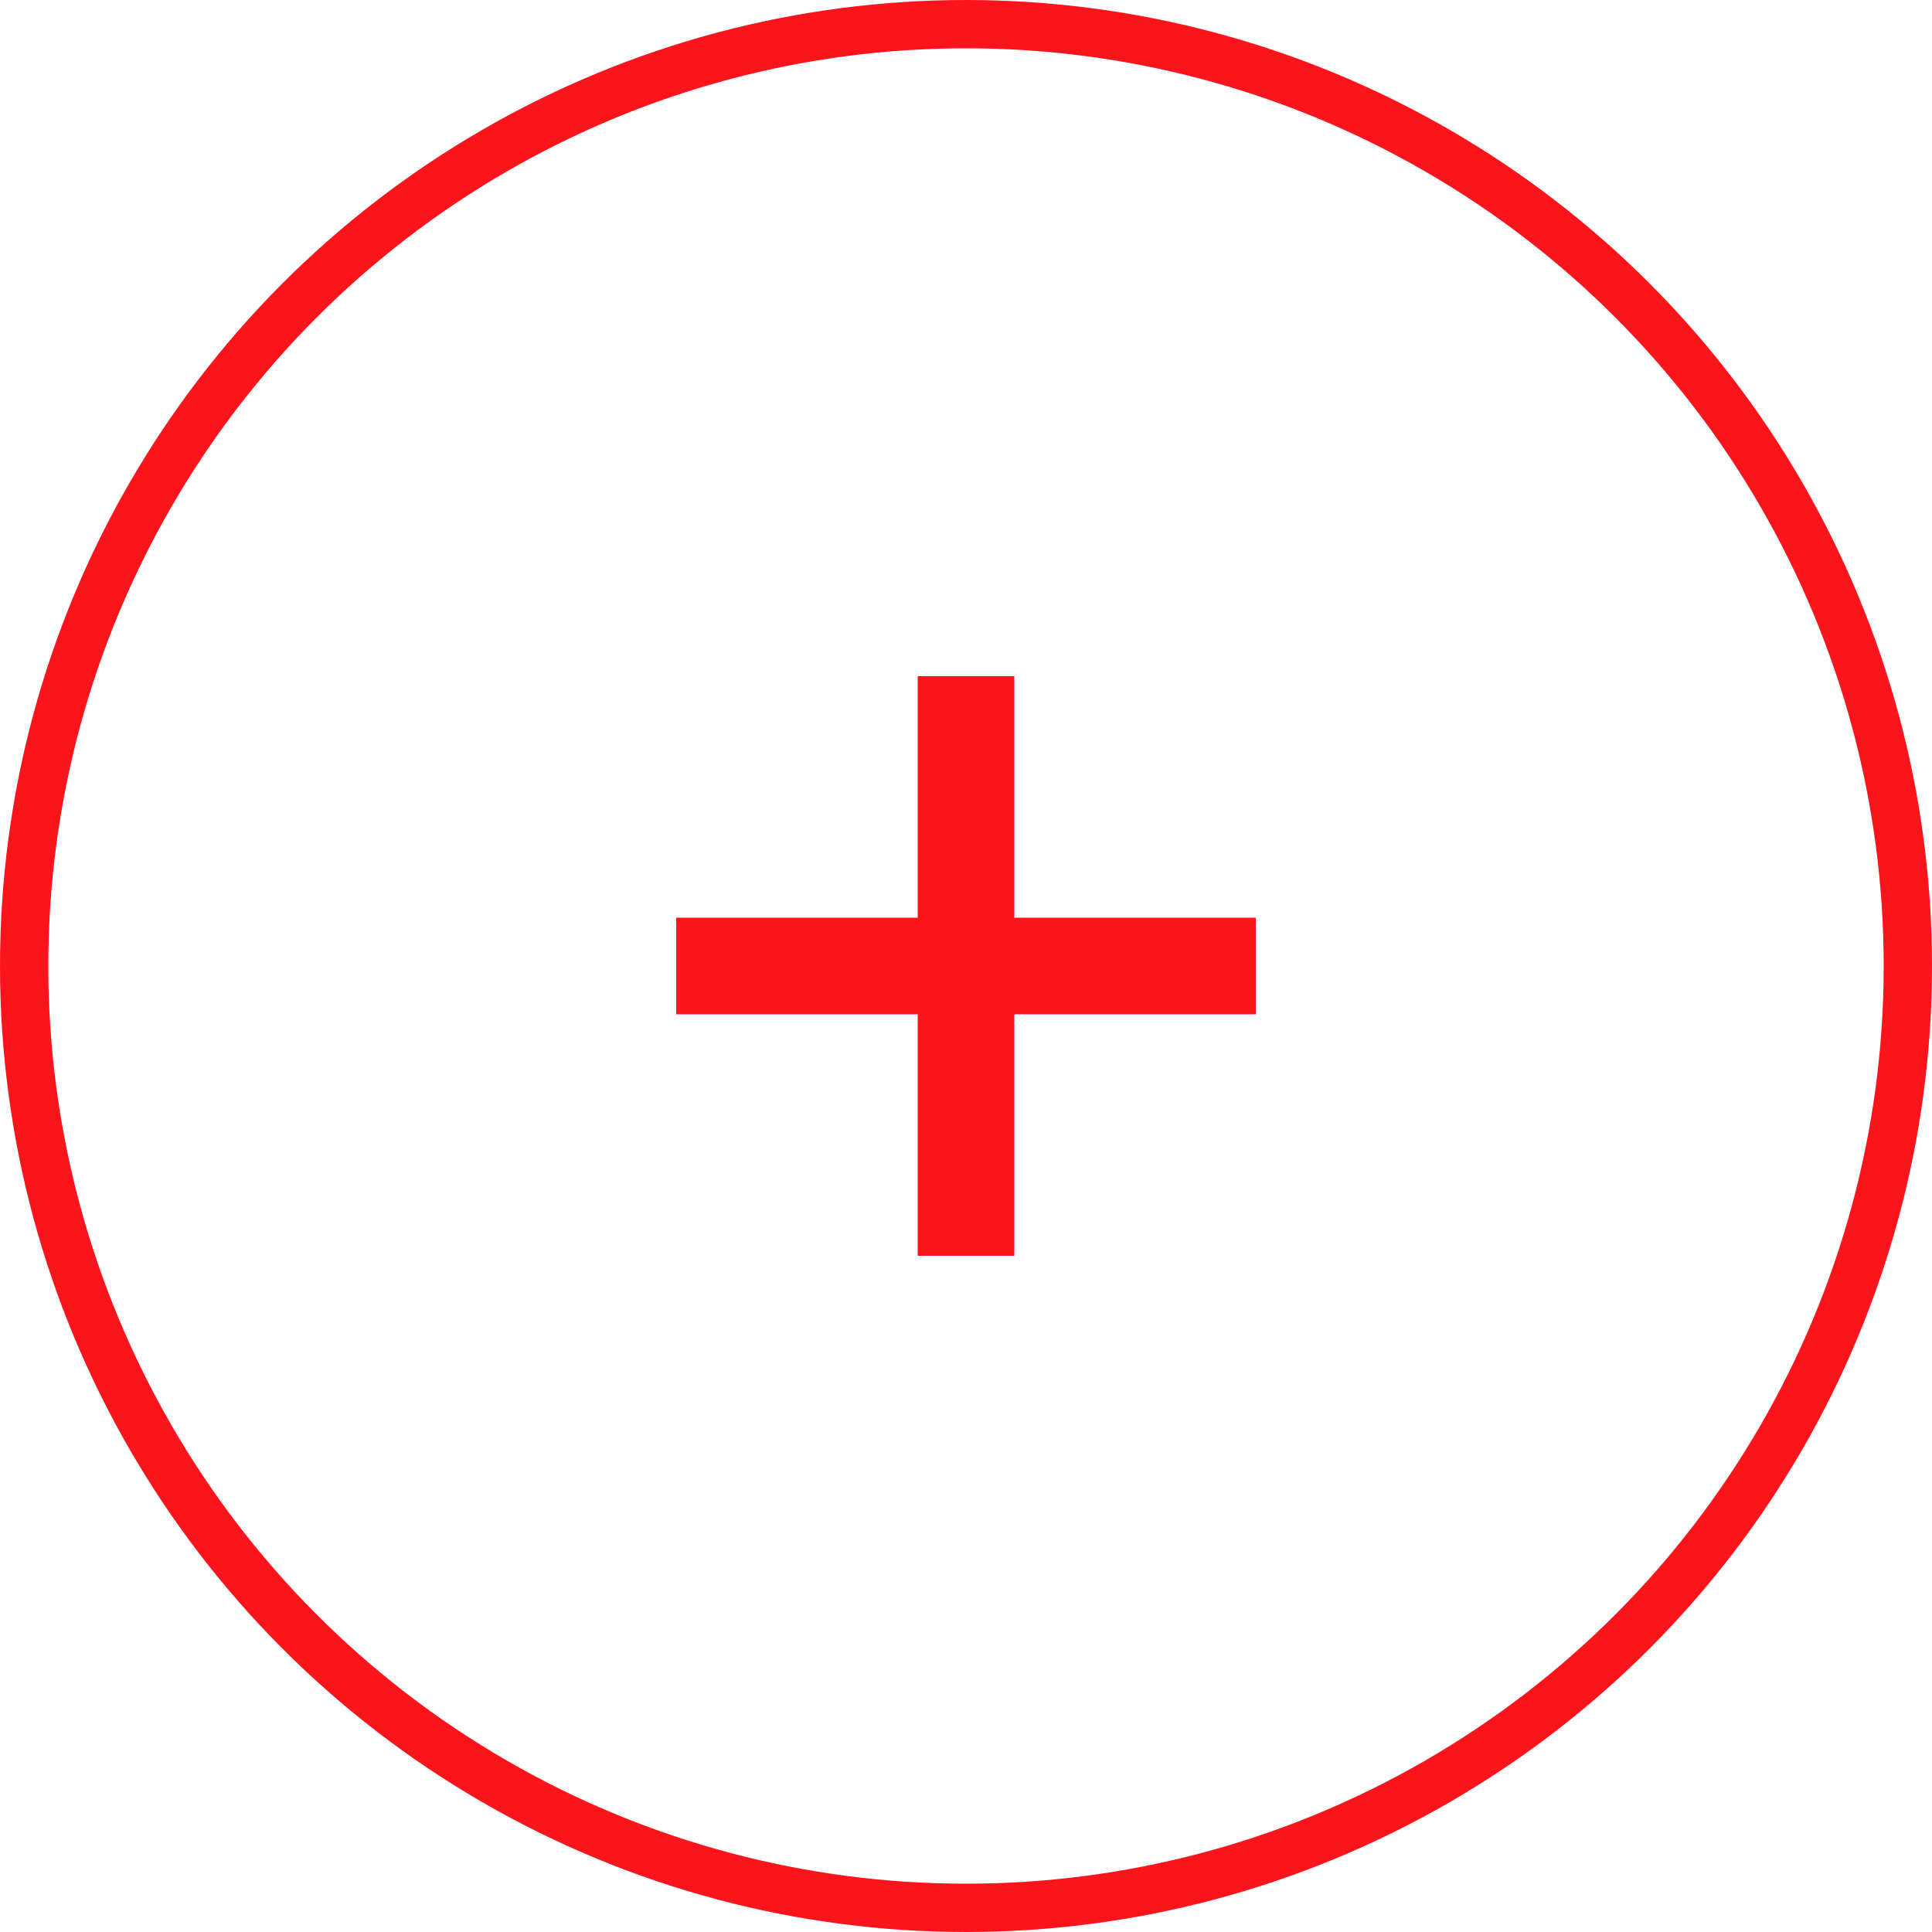
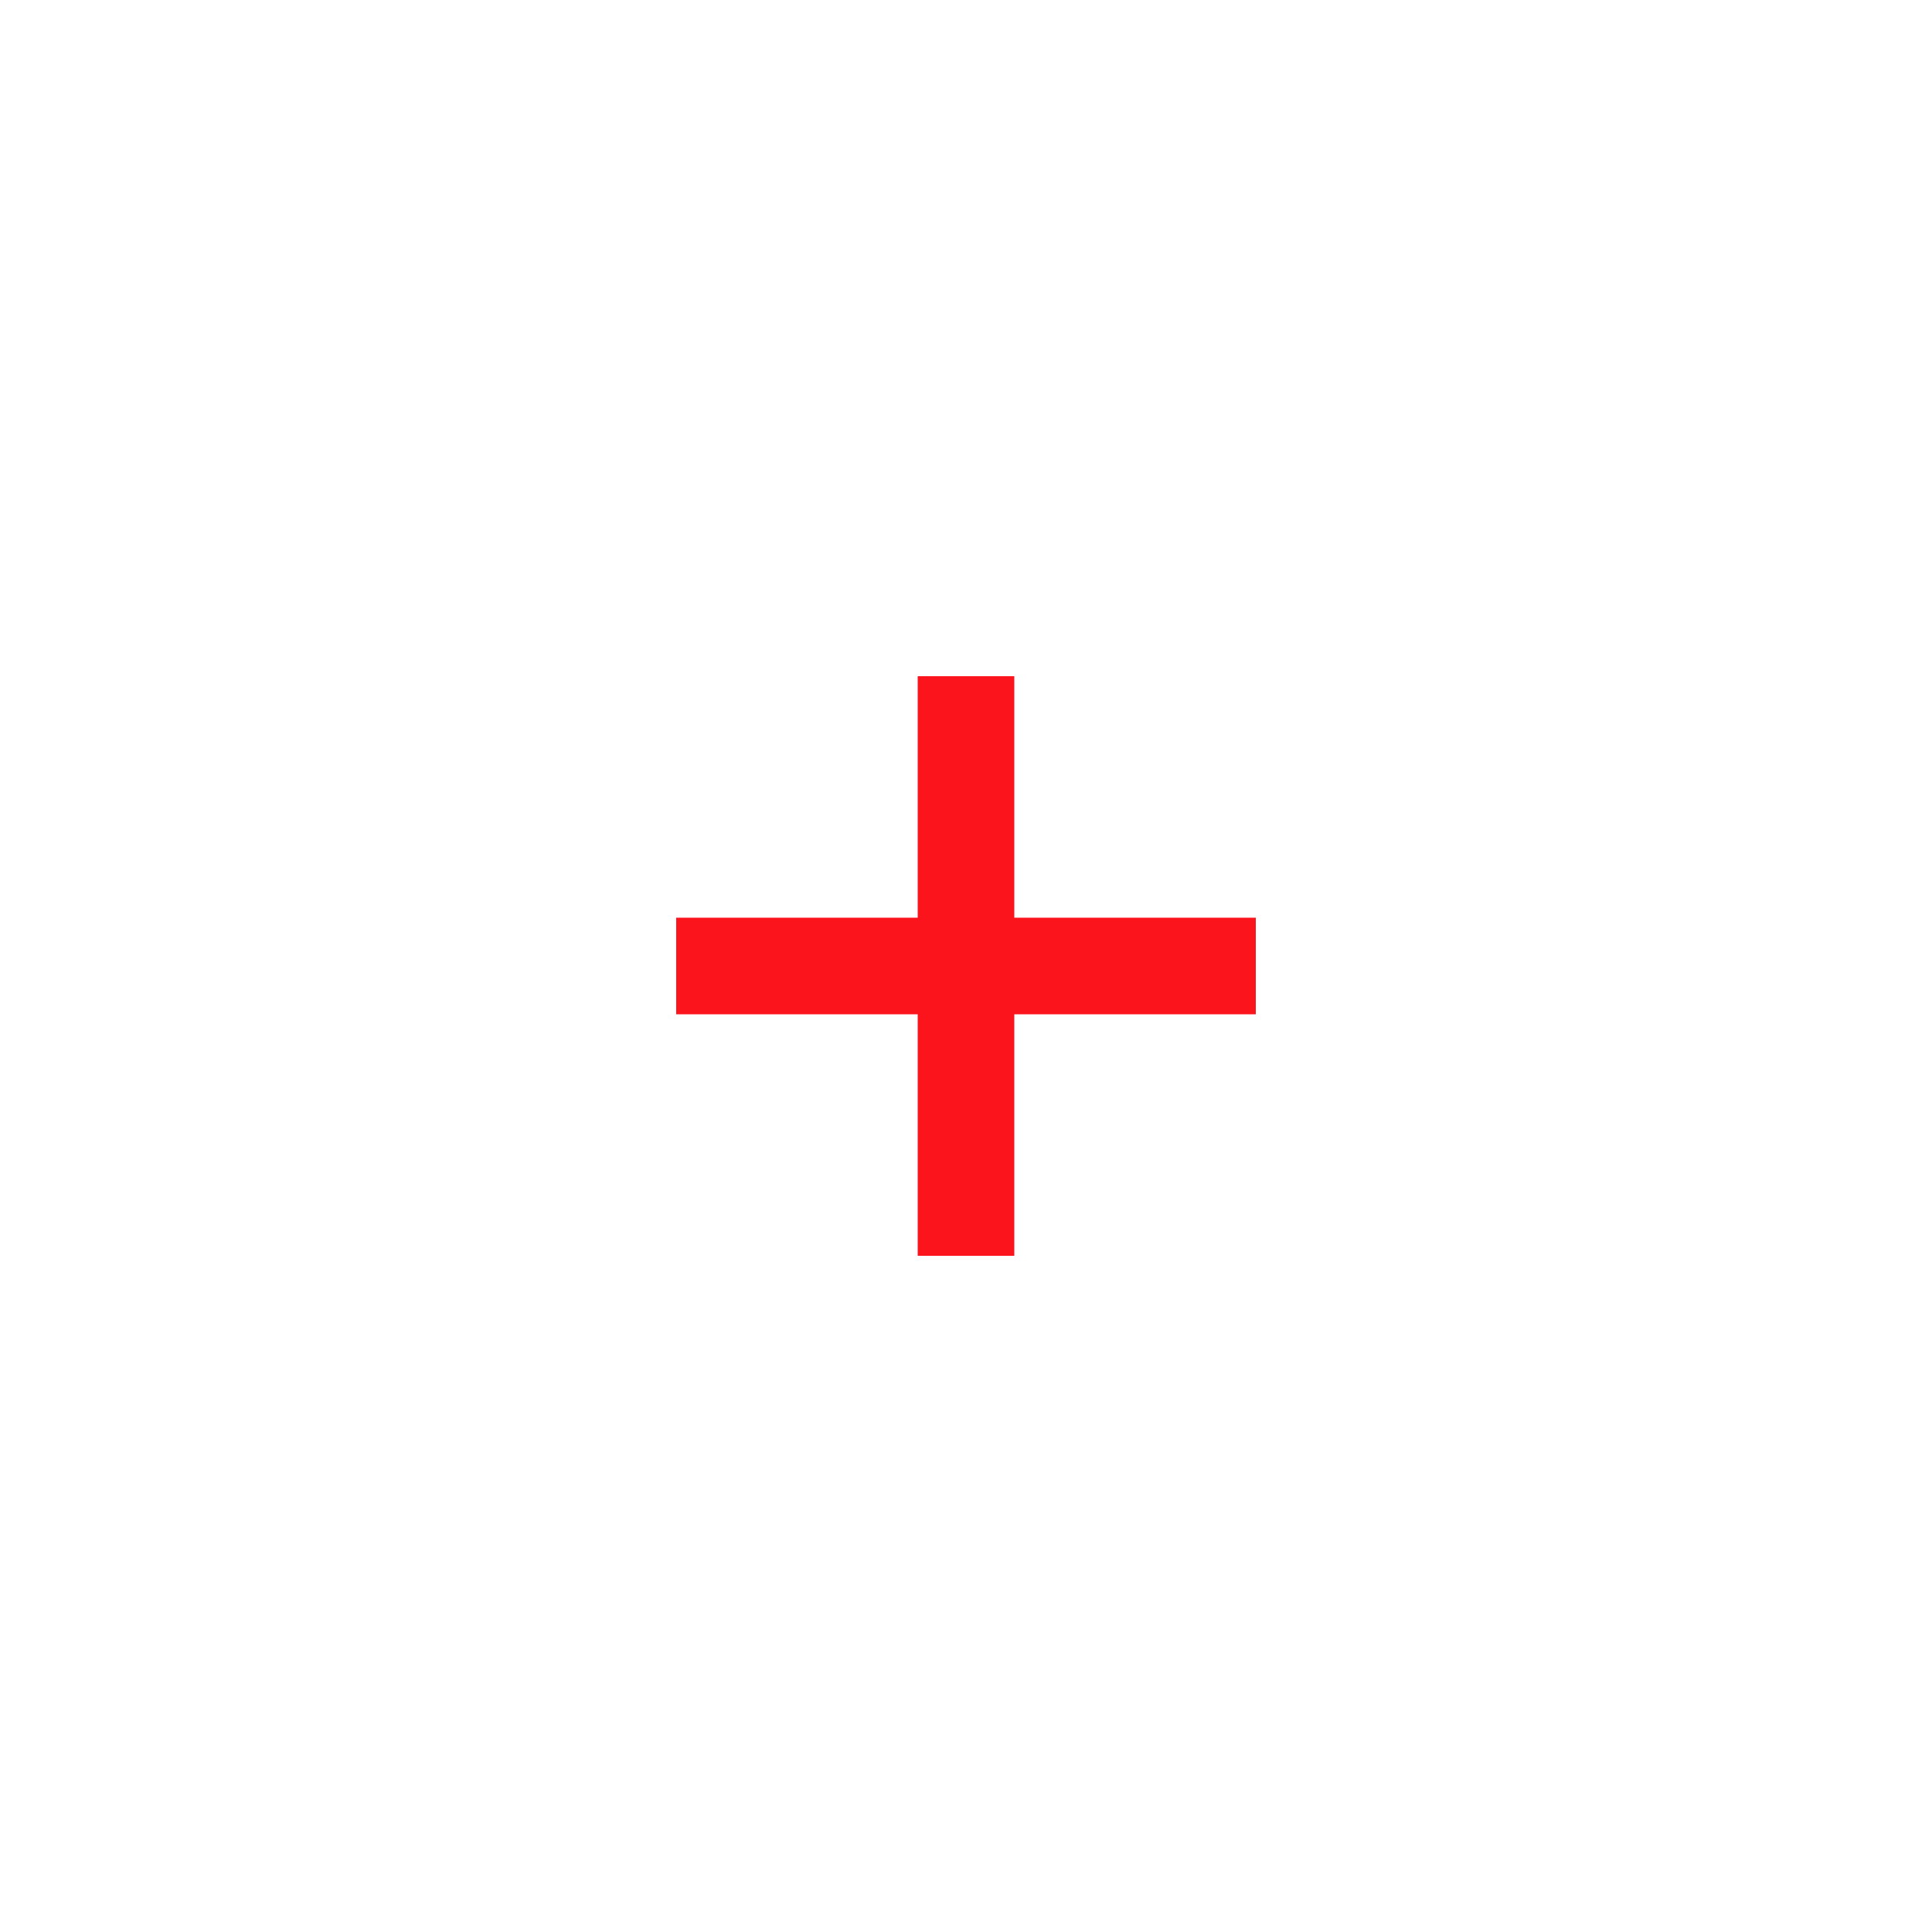
<svg xmlns="http://www.w3.org/2000/svg" width="40px" height="40px" viewBox="0 0 40 40" version="1.1">
  <title>btn / add</title>
  <desc>Created with Sketch.</desc>
  <g id="add-button" stroke="none" stroke-width="1" fill="none" fill-rule="evenodd">
    <g id="Form" transform="translate(-430, -680)" fill-rule="nonzero">
      <g id="Group" transform="translate(185, 680)">
        <g id="btn-/-add" transform="translate(245, 0)">
-           <circle id="Oval" stroke="#FC141D" stroke-width="1" cx="20" cy="20" r="19.5" />
          <g id="icon-/-plus" transform="translate(8, 8)" fill="#FC141D">
-             <path d="M13,11 L18,11 L18,13 L13,13 L13,18 L11,18 L11,13 L6,13 L6,11 L11,11 L11,6 L13,6 L13,11 Z" id="Combined-Shape" />
+             <path d="M13,11 L18,11 L18,13 L13,13 L13,18 L11,18 L11,13 L6,13 L6,11 L11,11 L11,6 L13,6 Z" id="Combined-Shape" />
          </g>
        </g>
      </g>
    </g>
  </g>
</svg>